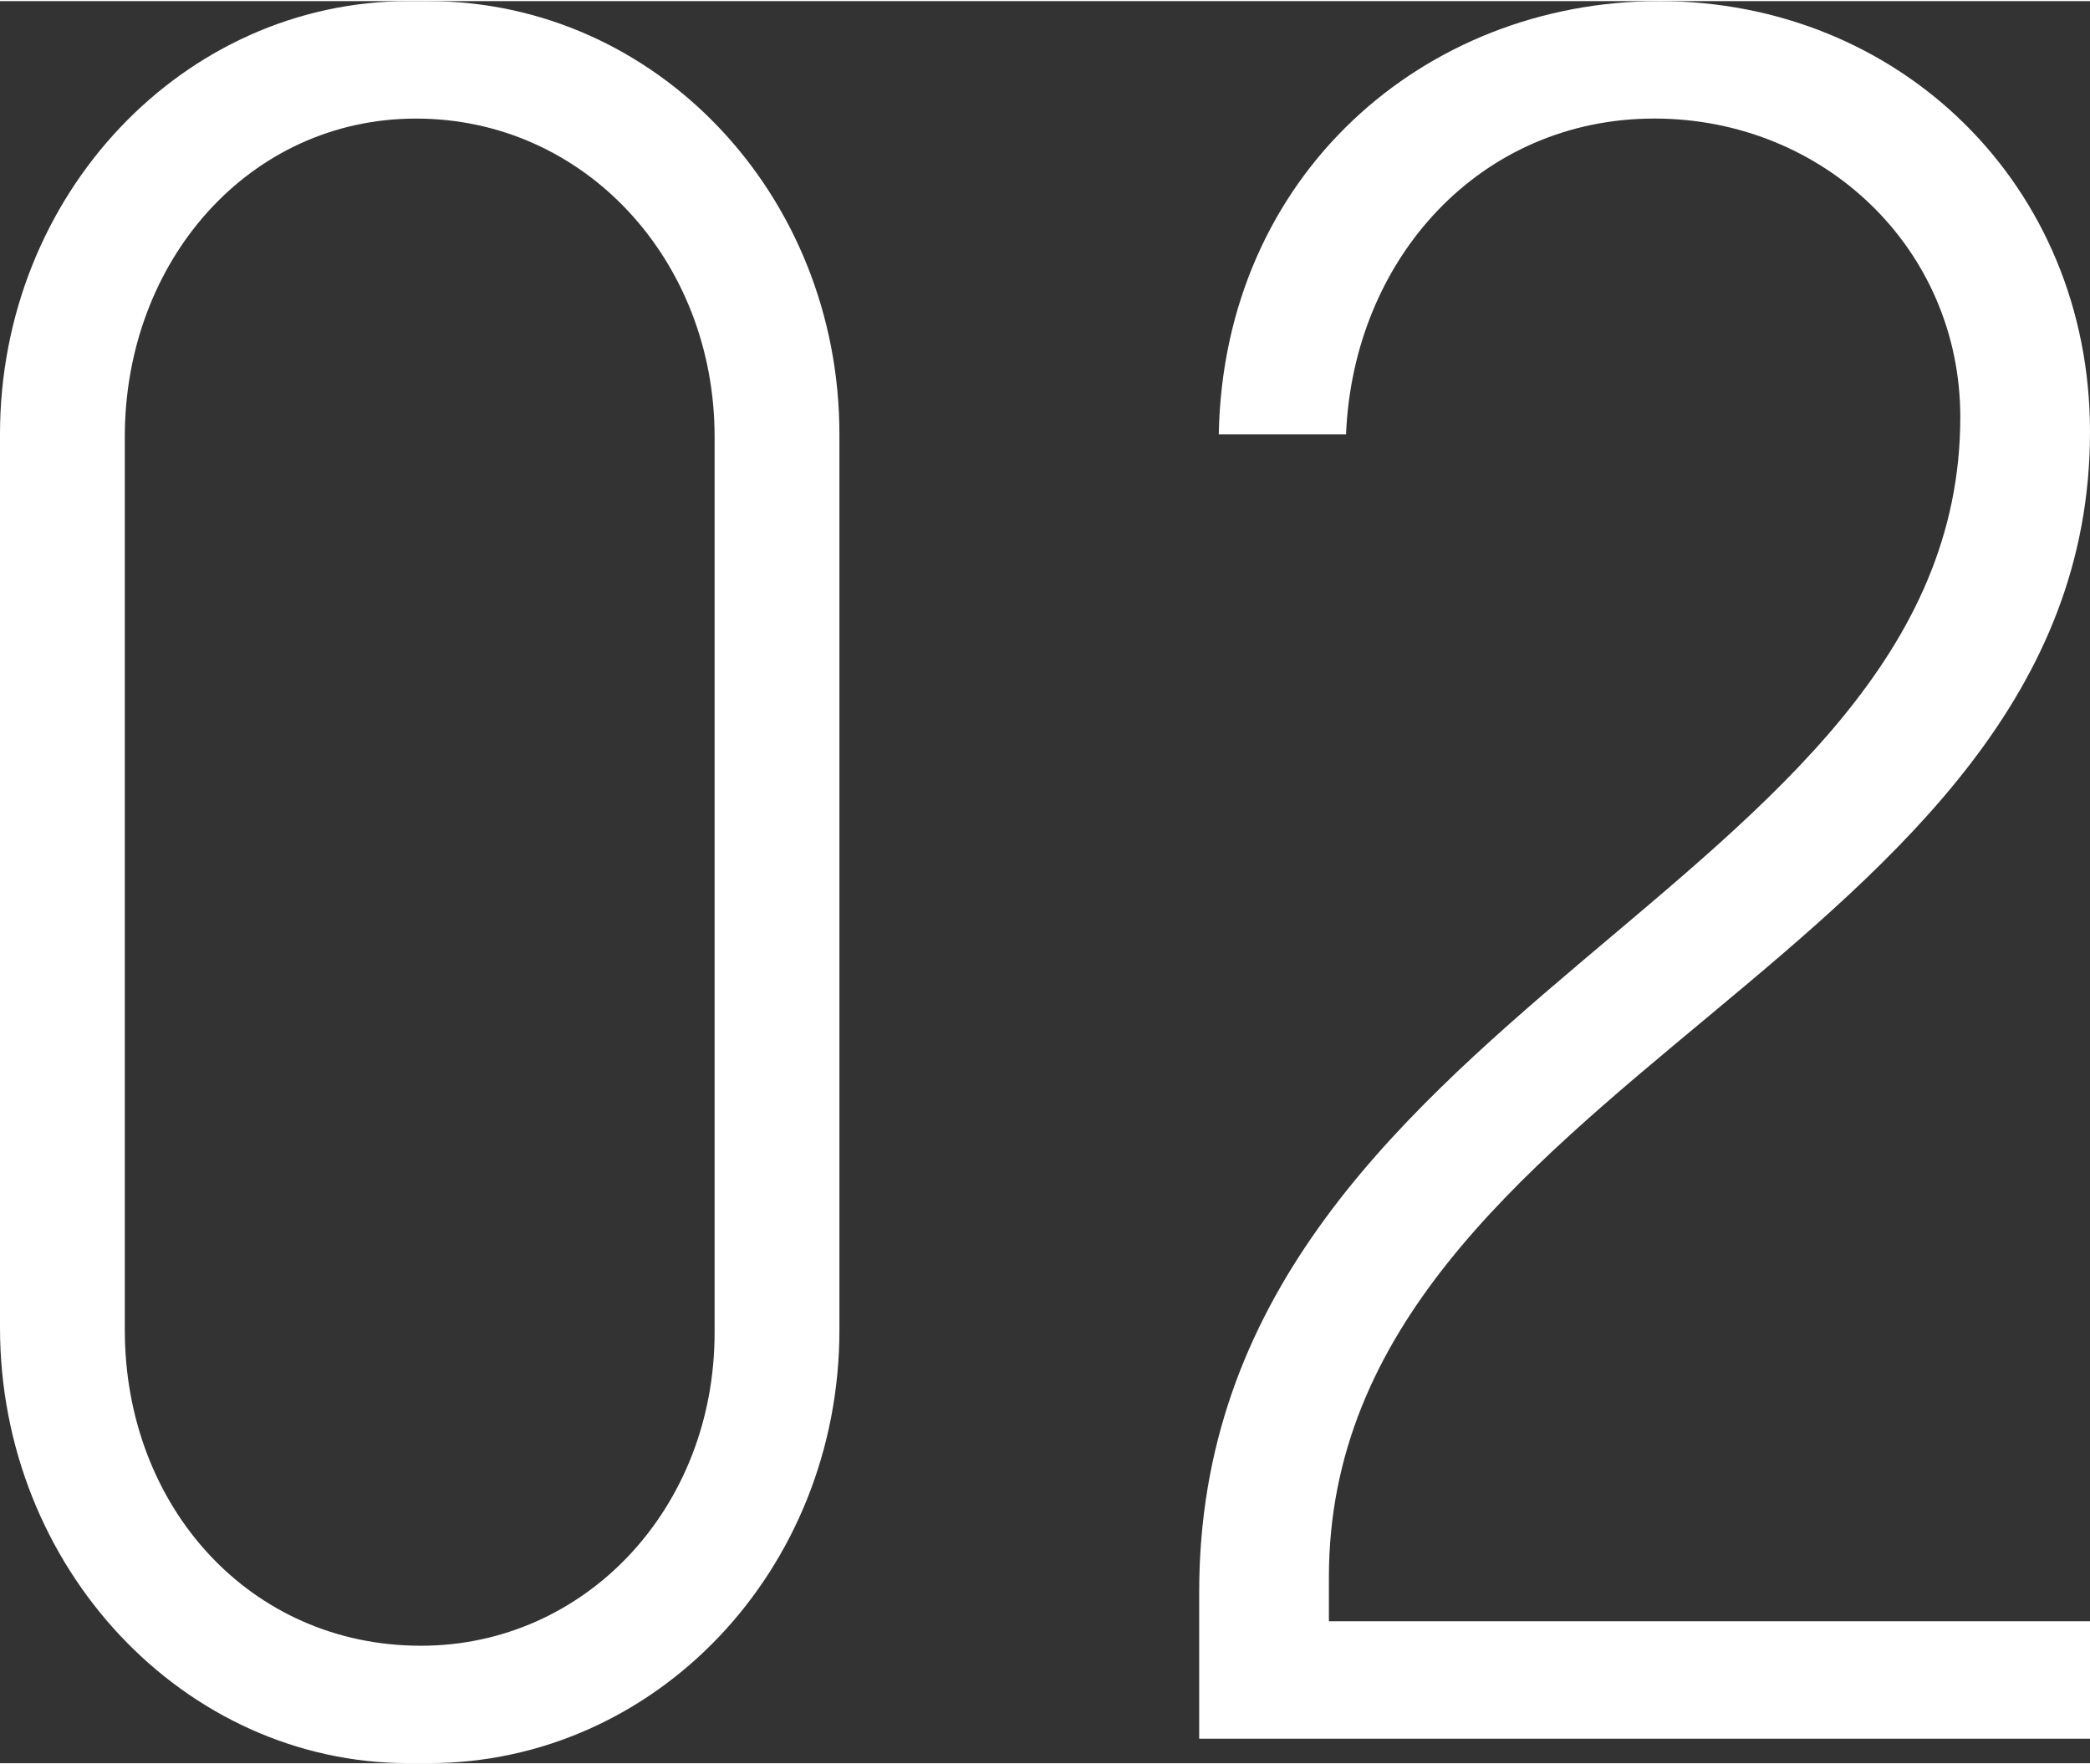
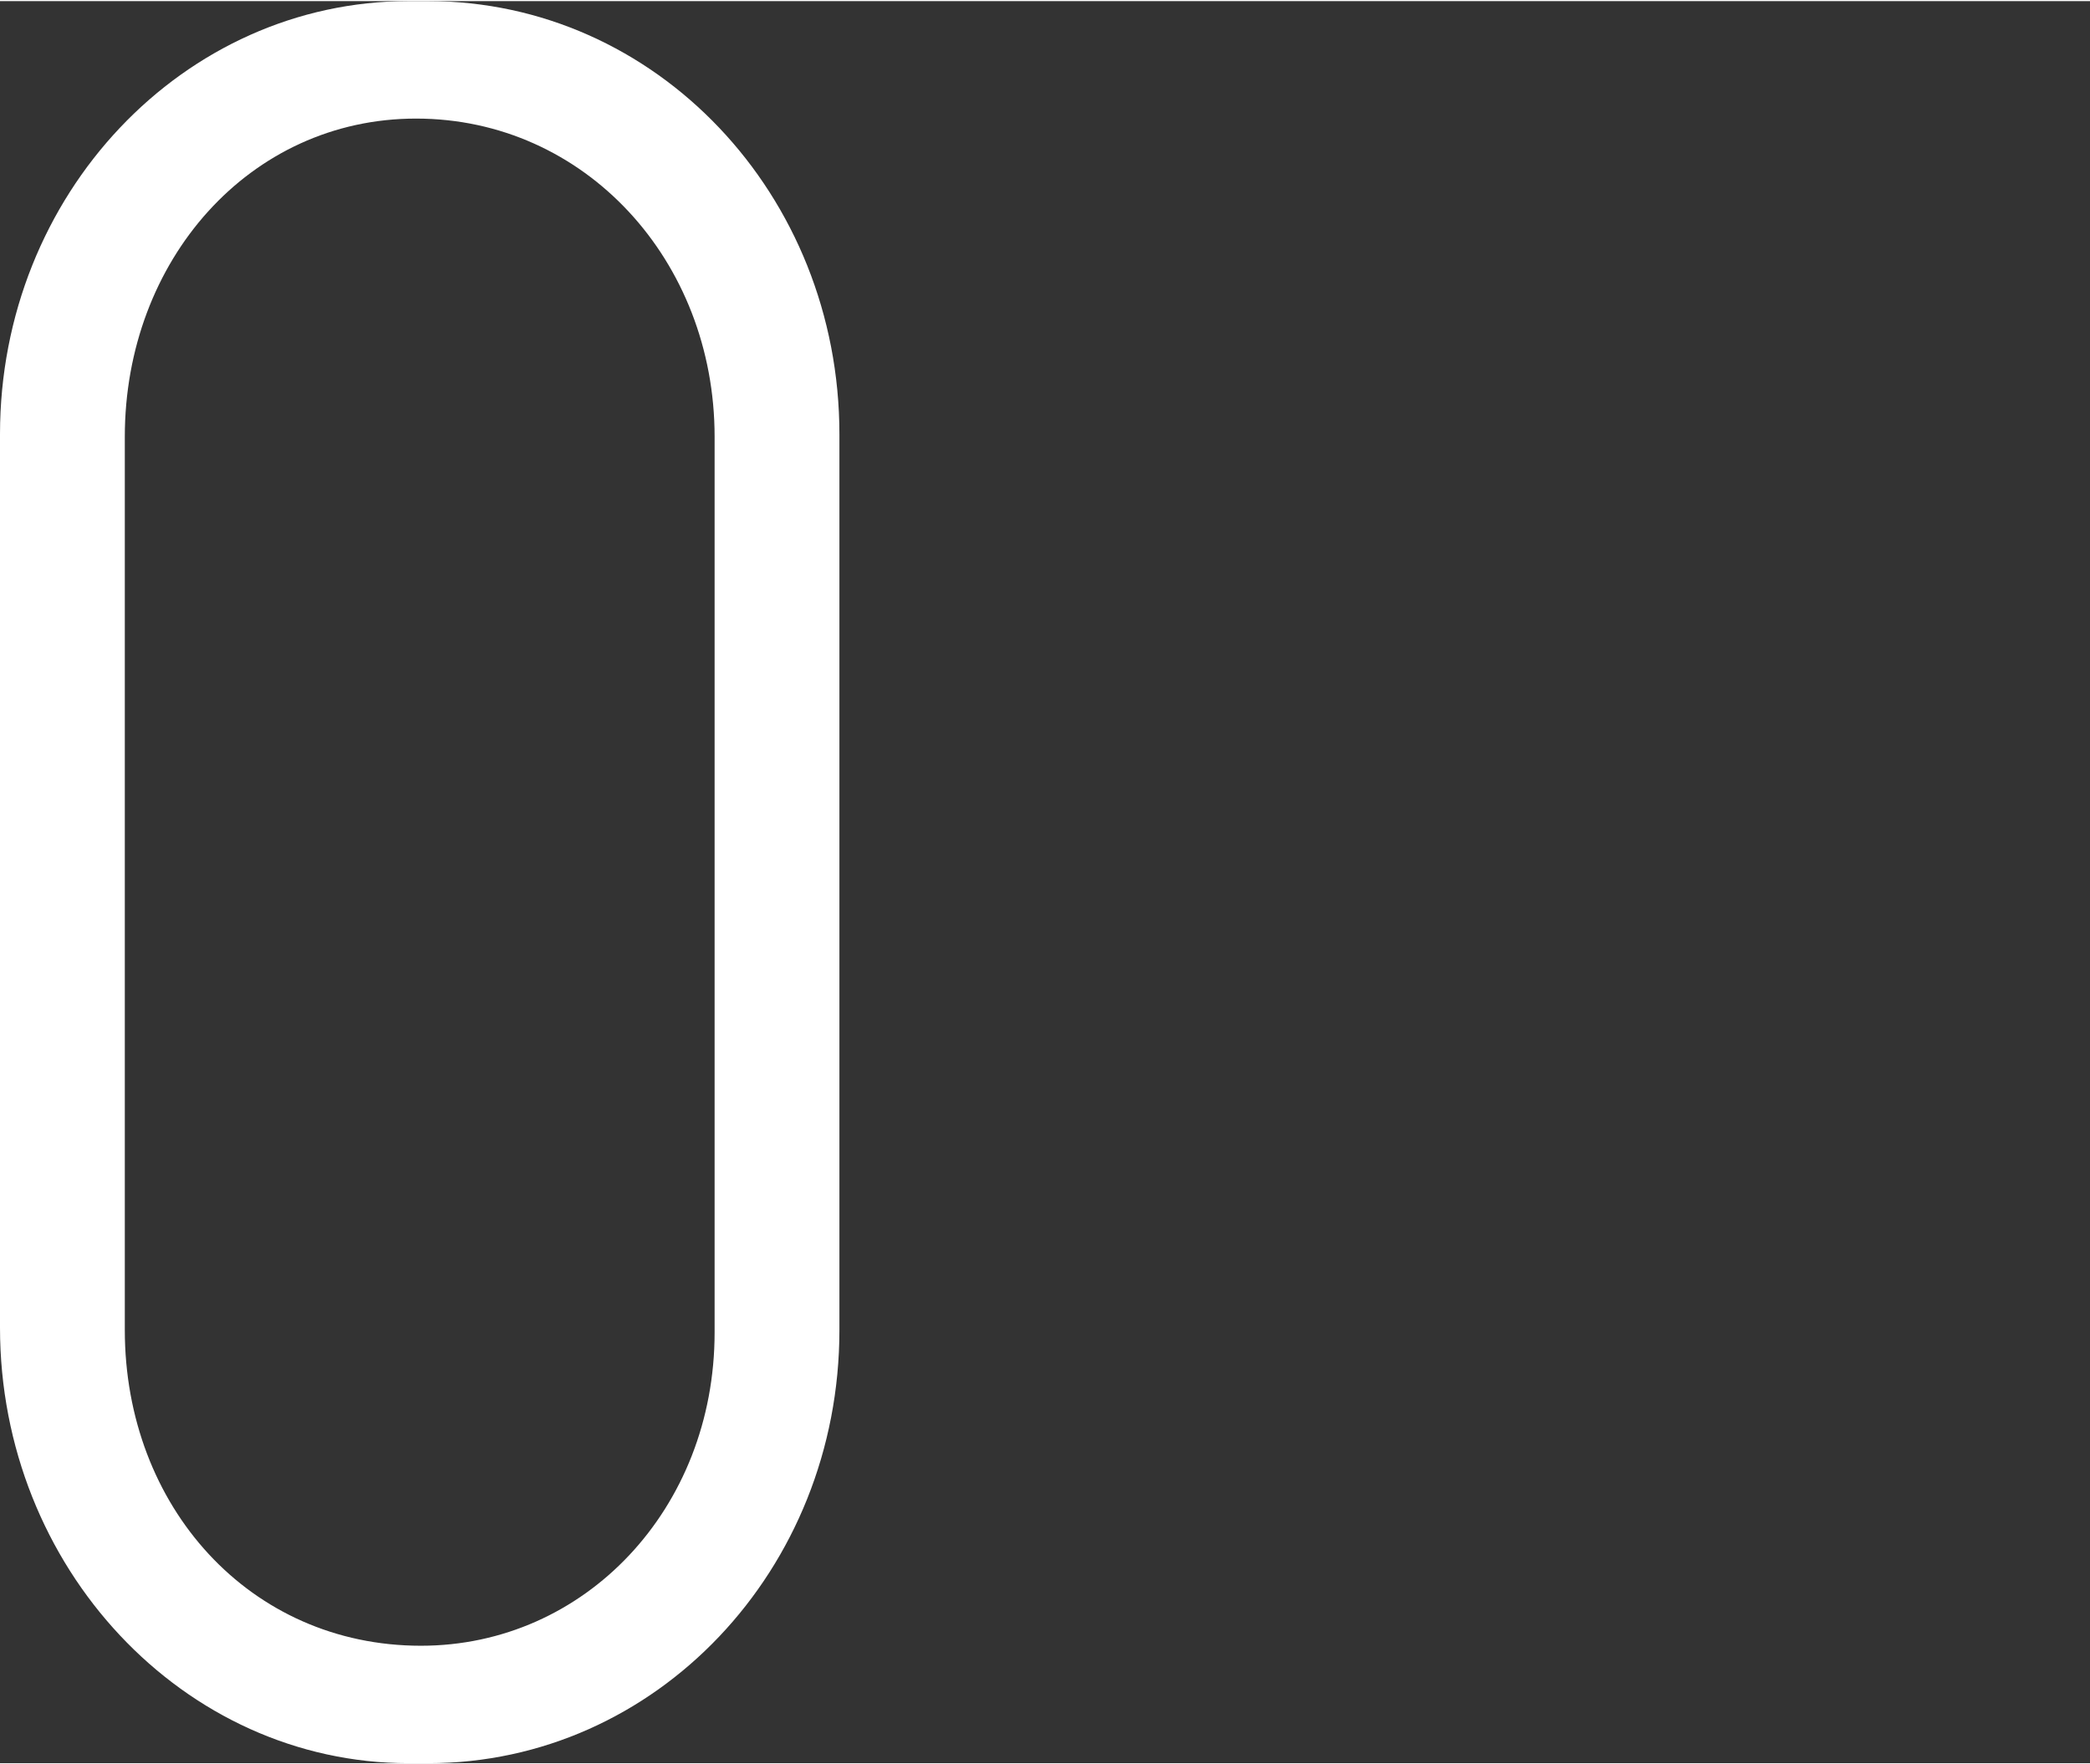
<svg xmlns="http://www.w3.org/2000/svg" preserveAspectRatio="xMinYMid" width="77px" height="65px" viewBox="0 0 77.314 65.182">
  <rect x="0" y="0" width="77.314" height="65.182" fill="#333333" stroke="none" />
  <defs>
    <style>.cls-1{fill:#fff;}</style>
  </defs>
  <g id="button">
    <g>
      <path class="cls-1" d="M31.052,49.158c0,8.872-6.79,16.024-15.209,16.024h-.724c-8.329,0-15.119-7.242-15.119-16.114V16.024C0,7.152,6.79,0,15.119,0h.724c8.419,0,15.209,7.152,15.209,16.024V49.158Zm-4.617-33.044c0-6.518-4.798-11.769-11.045-11.769-6.156,0-10.773,5.251-10.773,11.769V49.158c0,6.519,4.617,11.679,10.954,11.679,6.065,0,10.864-5.07,10.864-11.588V16.114Z" />
-       <path class="cls-1" d="M45.085,16.024c.181-9.596,7.605-16.024,16.296-16.024,8.872,0,15.933,6.79,15.933,15.933,0,19.464-28.155,23.991-28.155,42.369v1.629h28.155v4.345H44.361v-5.432c0-21.637,28.155-25.892,28.155-43.455,0-6.247-5.07-11.045-11.316-11.045-6.428,0-11.135,5.161-11.407,11.679h-4.708Z" />
    </g>
  </g>
</svg>